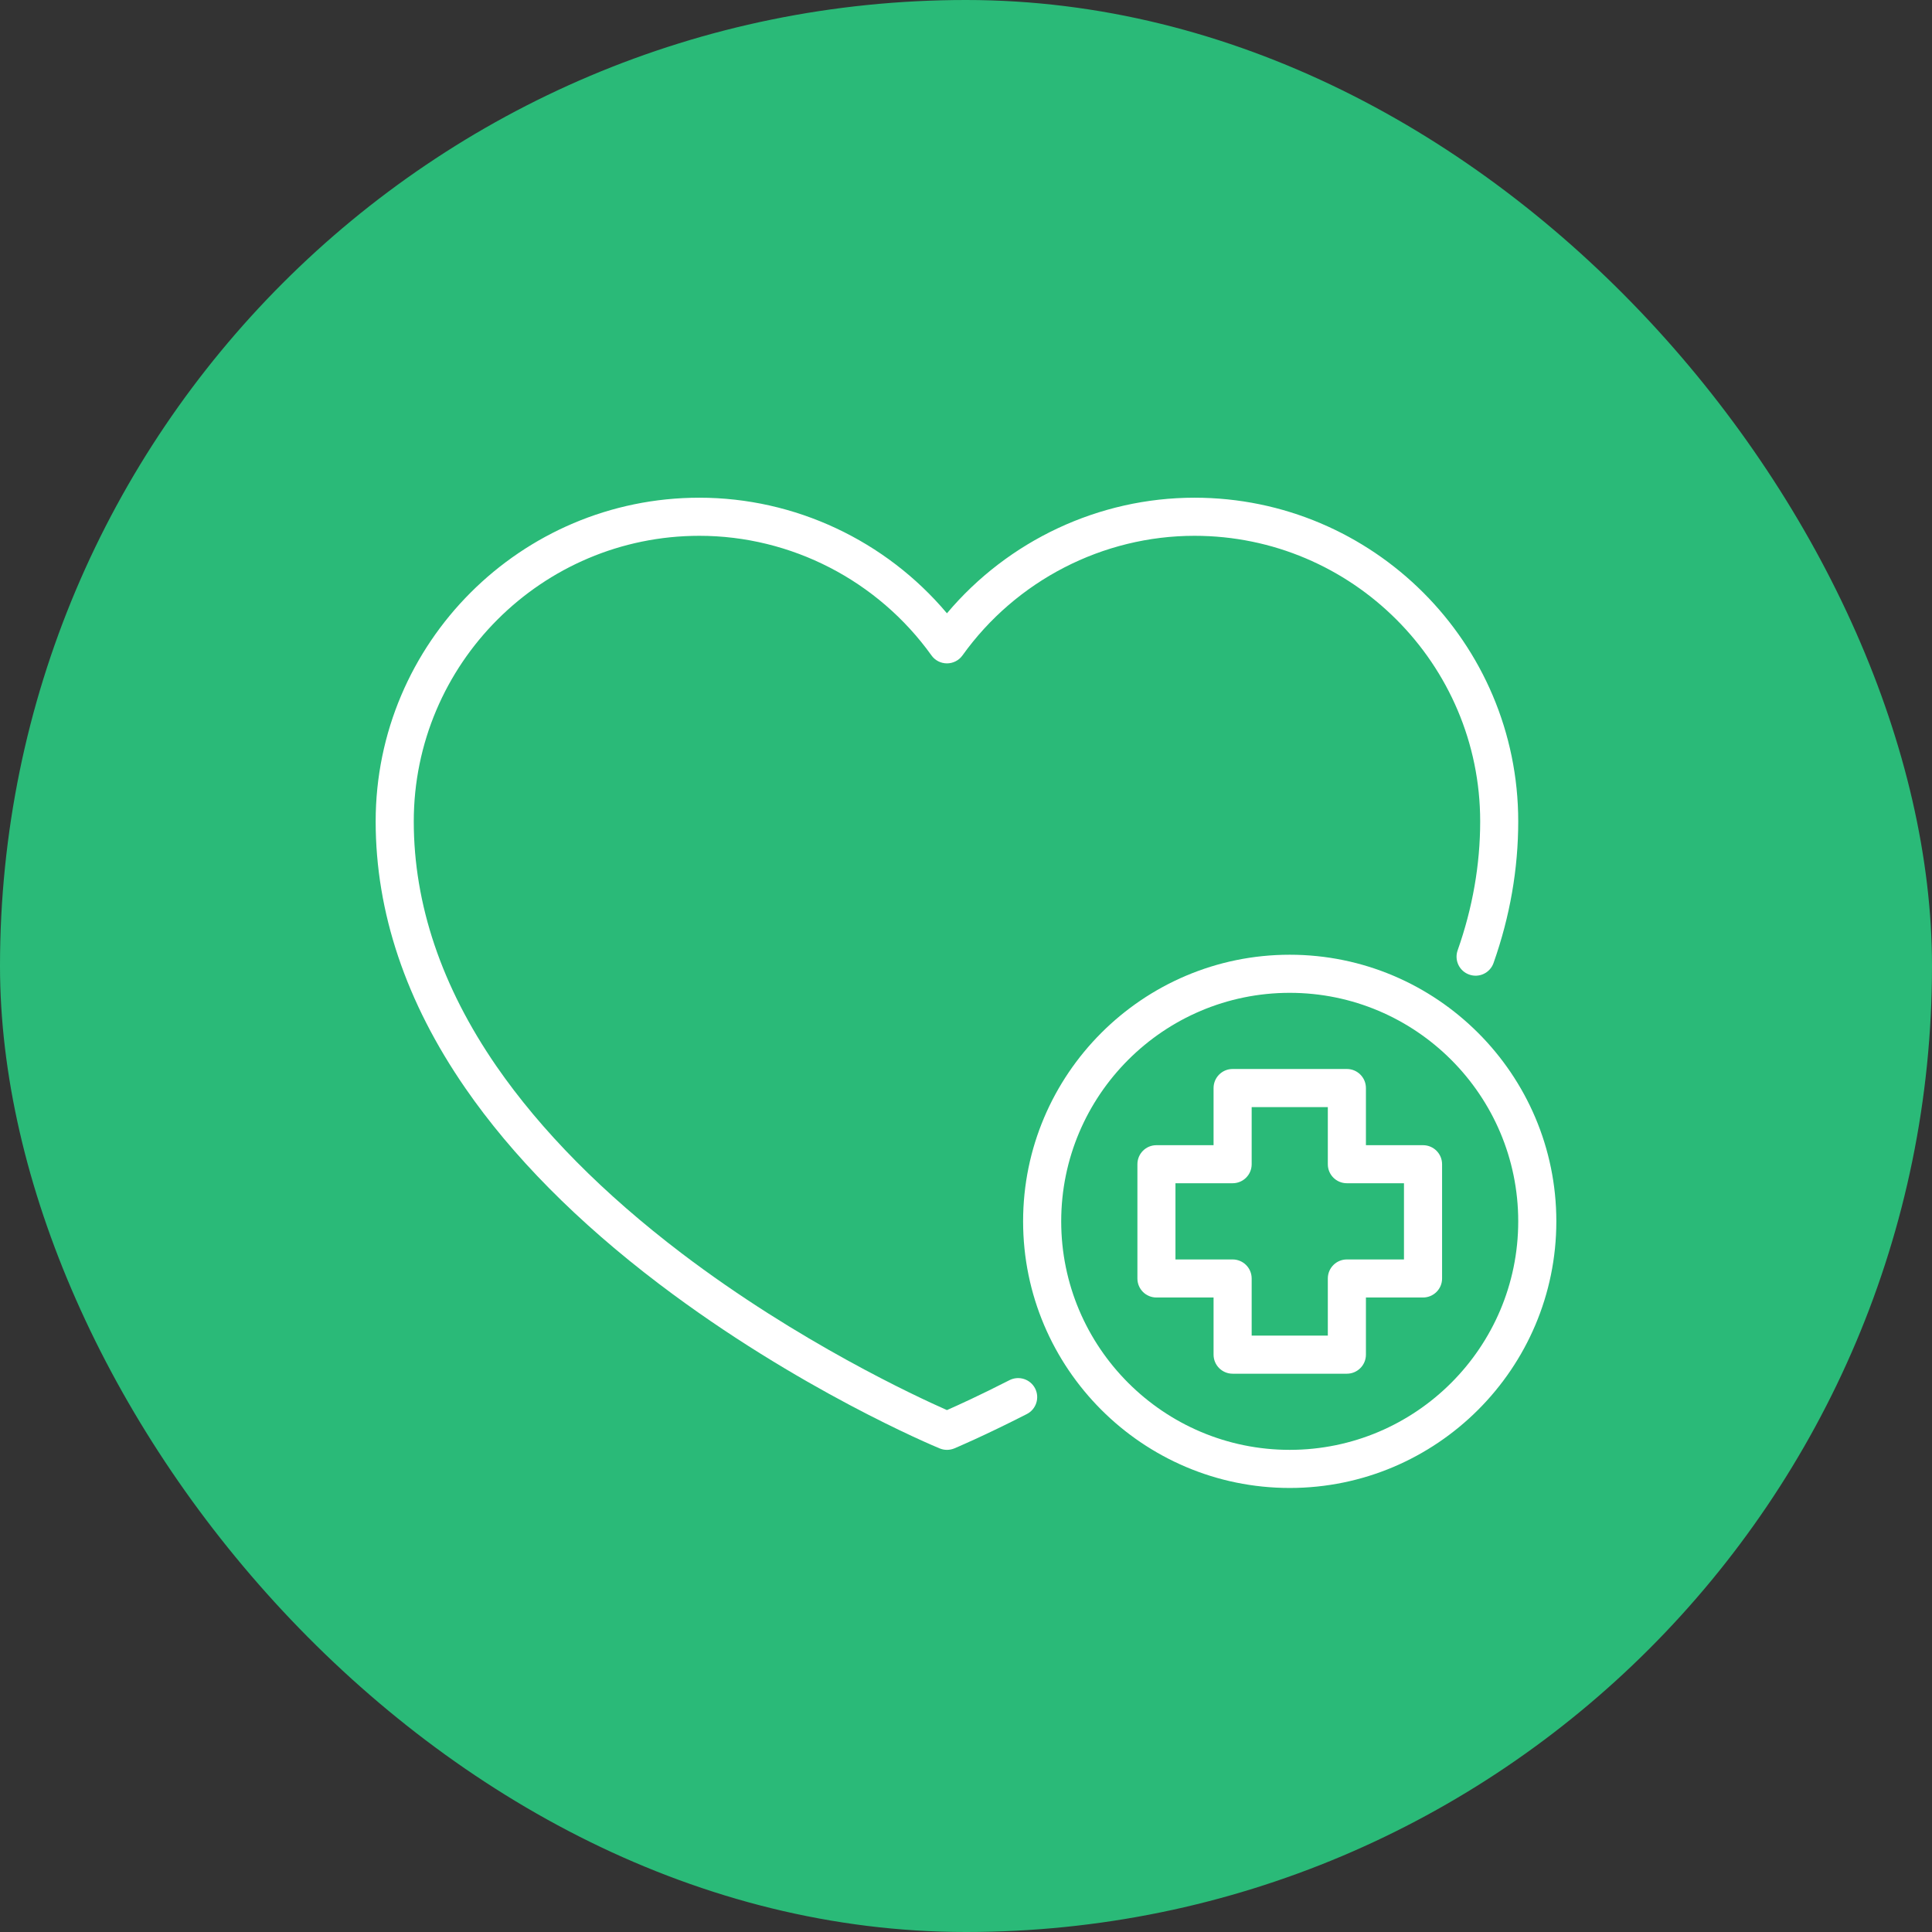
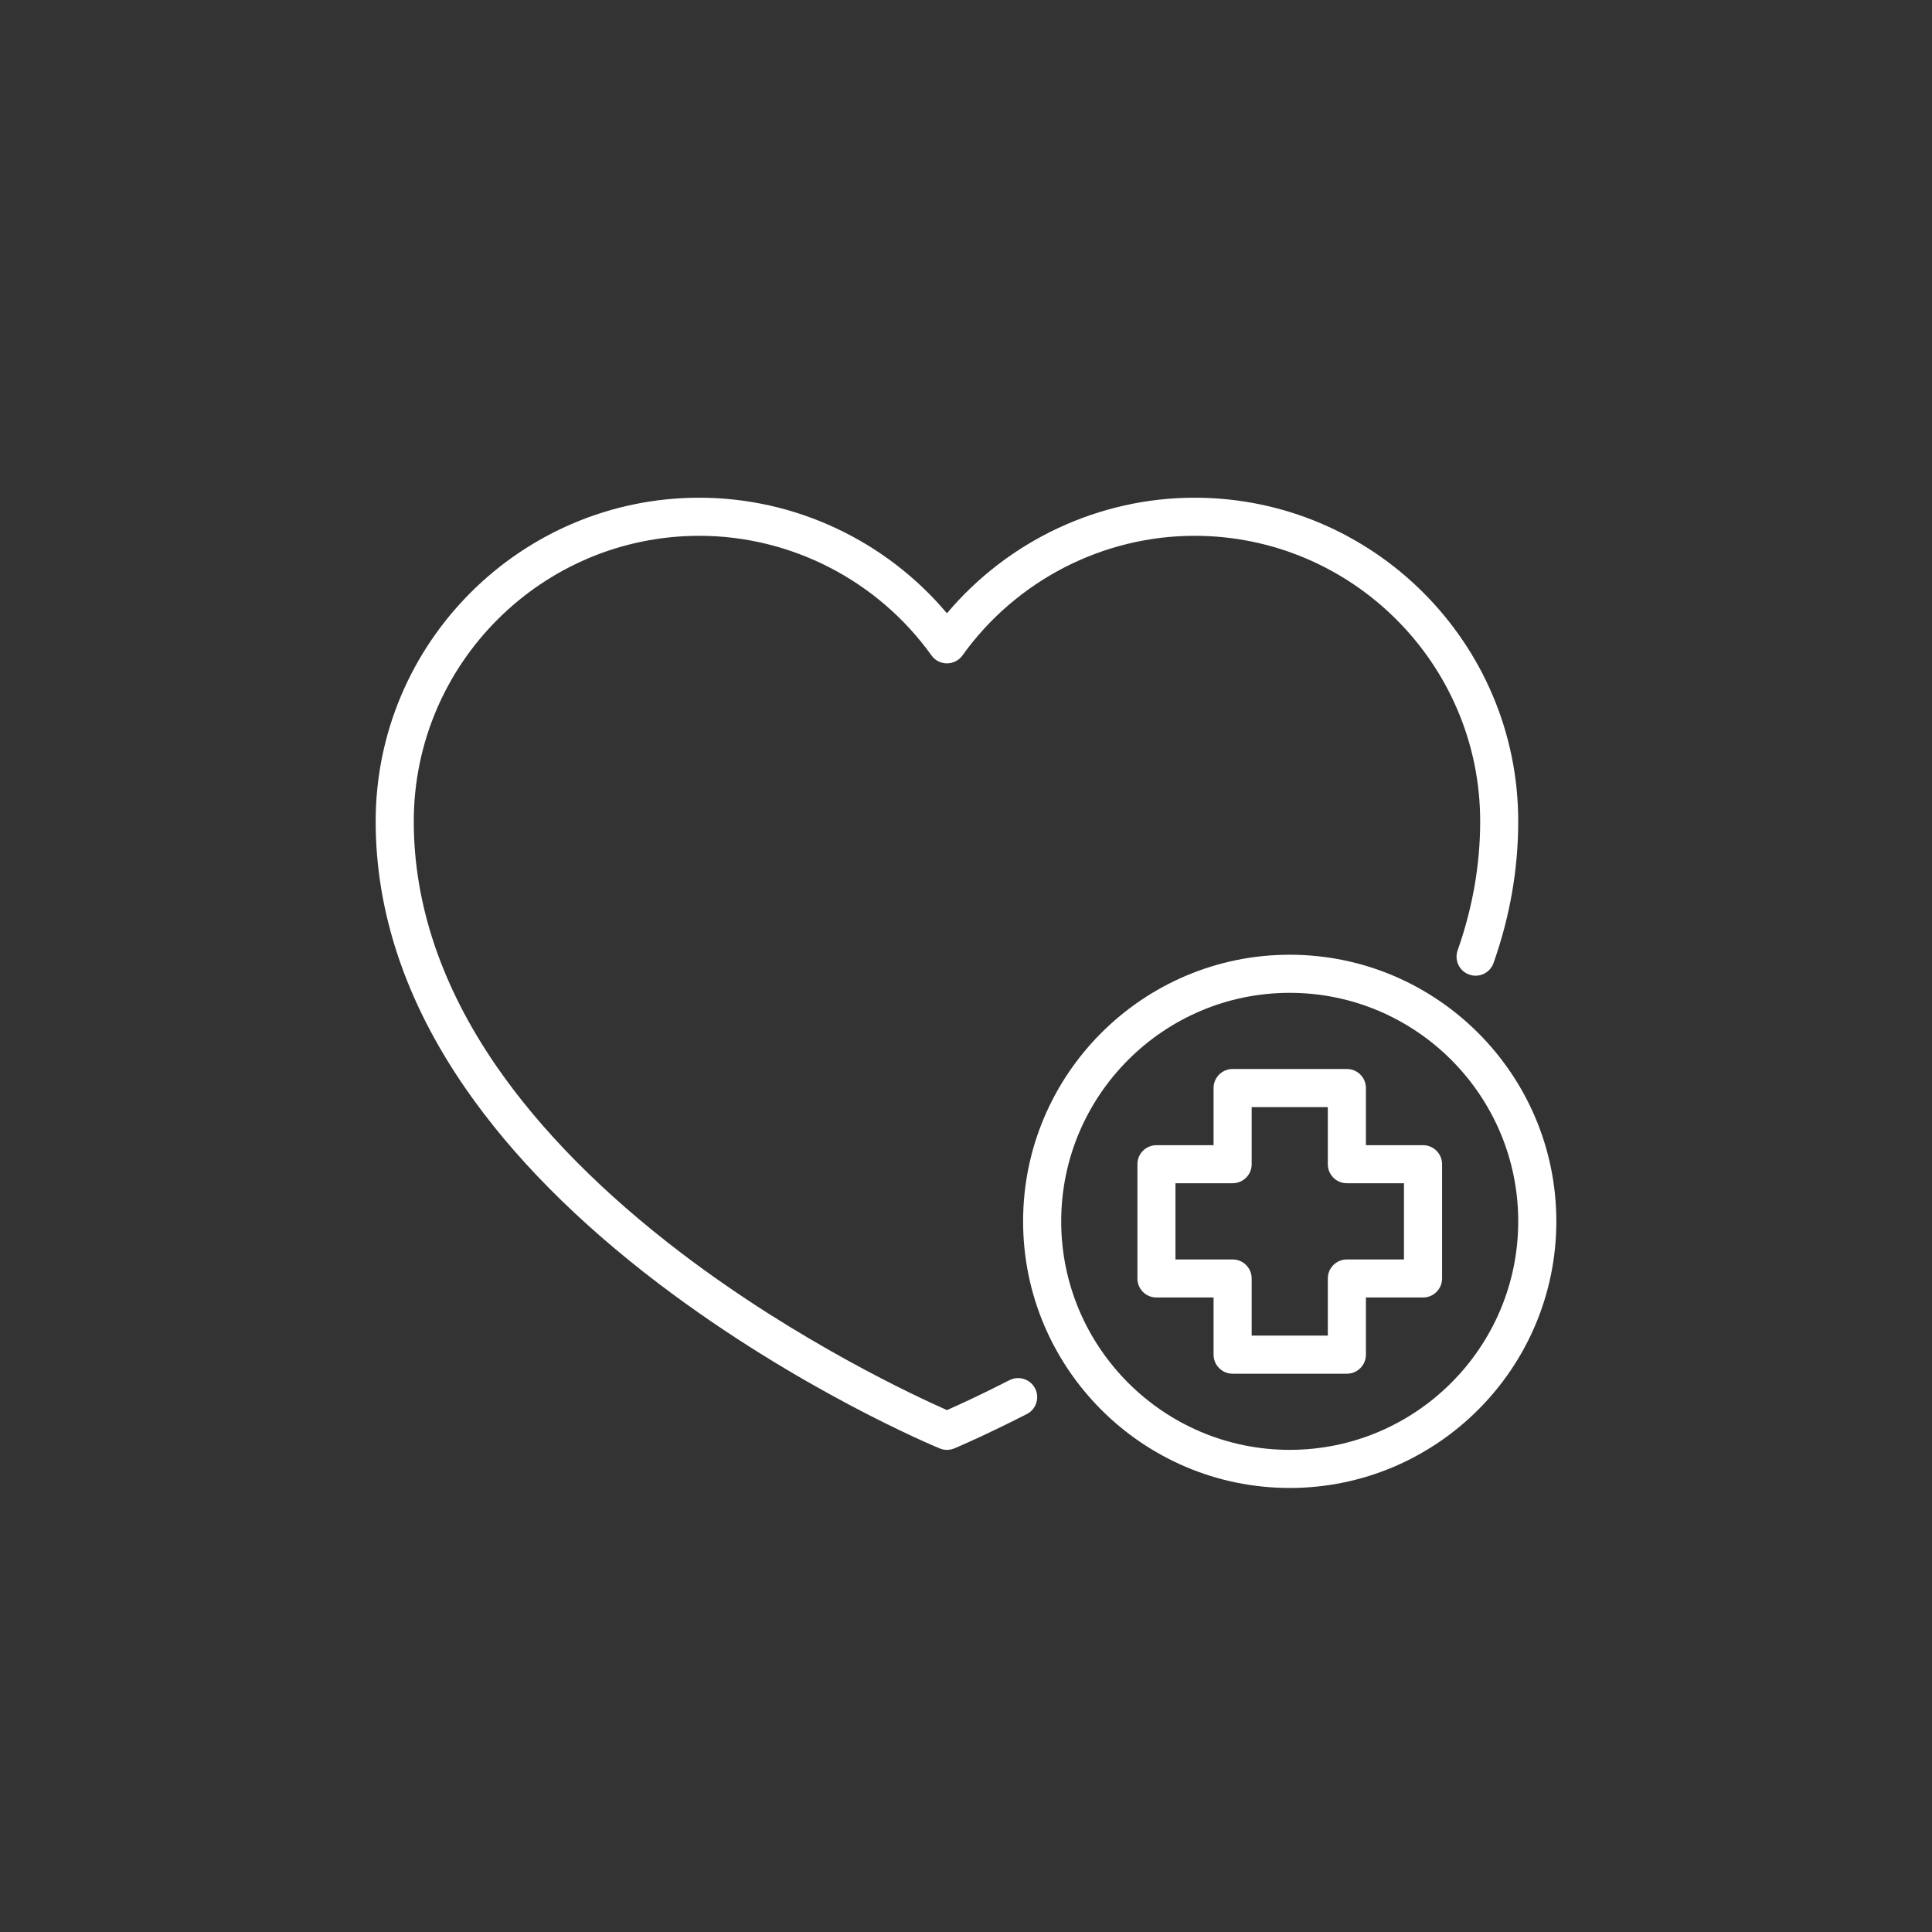
<svg xmlns="http://www.w3.org/2000/svg" width="36" height="36" viewBox="0 0 36 36" fill="none">
  <rect x="0" y="0" width="36" height="36" fill="#333333" stroke="none" />
-   <rect width="36" height="36" rx="18" fill="#2ABA78" />
  <g clip-path="url(#clip0_10722_544)">
    <path d="M17.645 27.016C17.599 27.016 17.553 27.007 17.509 26.989C17.402 26.945 14.865 25.885 12.286 23.928C10.762 22.772 9.546 21.544 8.671 20.276C7.562 18.671 7 16.998 7 15.306C7 11.98 9.706 9.274 13.032 9.274C14.812 9.274 16.504 10.072 17.645 11.428C18.786 10.072 20.478 9.274 22.258 9.274C25.584 9.274 28.29 11.98 28.29 15.306C28.29 16.191 28.136 17.078 27.83 17.944C27.765 18.129 27.562 18.226 27.377 18.16C27.192 18.095 27.096 17.893 27.161 17.708C27.44 16.918 27.581 16.11 27.581 15.306C27.581 12.371 25.193 9.984 22.258 9.984C20.55 9.984 18.933 10.817 17.934 12.213C17.867 12.306 17.76 12.361 17.645 12.361C17.531 12.361 17.423 12.306 17.357 12.213C16.357 10.817 14.741 9.984 13.032 9.984C10.097 9.984 7.71 12.371 7.71 15.306C7.71 16.849 8.228 18.384 9.25 19.867C10.081 21.07 11.242 22.244 12.702 23.354C14.878 25.007 17.084 26.027 17.645 26.275C17.847 26.186 18.263 25.997 18.811 25.717C18.986 25.629 19.199 25.698 19.288 25.872C19.377 26.047 19.307 26.261 19.133 26.349C18.321 26.763 17.803 26.98 17.782 26.989C17.738 27.007 17.691 27.016 17.645 27.016H17.645Z" fill="white" />
    <path d="M24.032 27.726C21.293 27.726 19.064 25.497 19.064 22.758C19.064 20.019 21.293 17.79 24.032 17.79C26.771 17.79 29 20.019 29 22.758C29 25.497 26.771 27.726 24.032 27.726ZM24.032 18.5C21.684 18.5 19.774 20.41 19.774 22.758C19.774 25.106 21.684 27.016 24.032 27.016C26.38 27.016 28.29 25.106 28.29 22.758C28.29 20.41 26.38 18.5 24.032 18.5Z" fill="white" />
    <path d="M25.097 25.597H22.968C22.772 25.597 22.613 25.438 22.613 25.242V24.177H21.548C21.352 24.177 21.194 24.019 21.194 23.823V21.694C21.194 21.497 21.352 21.339 21.548 21.339H22.613V20.274C22.613 20.078 22.772 19.919 22.968 19.919H25.097C25.293 19.919 25.452 20.078 25.452 20.274V21.339H26.516C26.712 21.339 26.871 21.497 26.871 21.694V23.823C26.871 24.019 26.712 24.177 26.516 24.177H25.452V25.242C25.452 25.438 25.293 25.597 25.097 25.597ZM23.323 24.887H24.742V23.823C24.742 23.626 24.901 23.468 25.097 23.468H26.161V22.048H25.097C24.901 22.048 24.742 21.89 24.742 21.694V20.629H23.323V21.694C23.323 21.89 23.164 22.048 22.968 22.048H21.903V23.468H22.968C23.164 23.468 23.323 23.626 23.323 23.823V24.887Z" fill="white" />
  </g>
  <defs>
    <clipPath id="clip0_10722_544">
      <rect width="22" height="18.452" fill="white" transform="translate(7 9.274)" />
    </clipPath>
  </defs>
</svg>